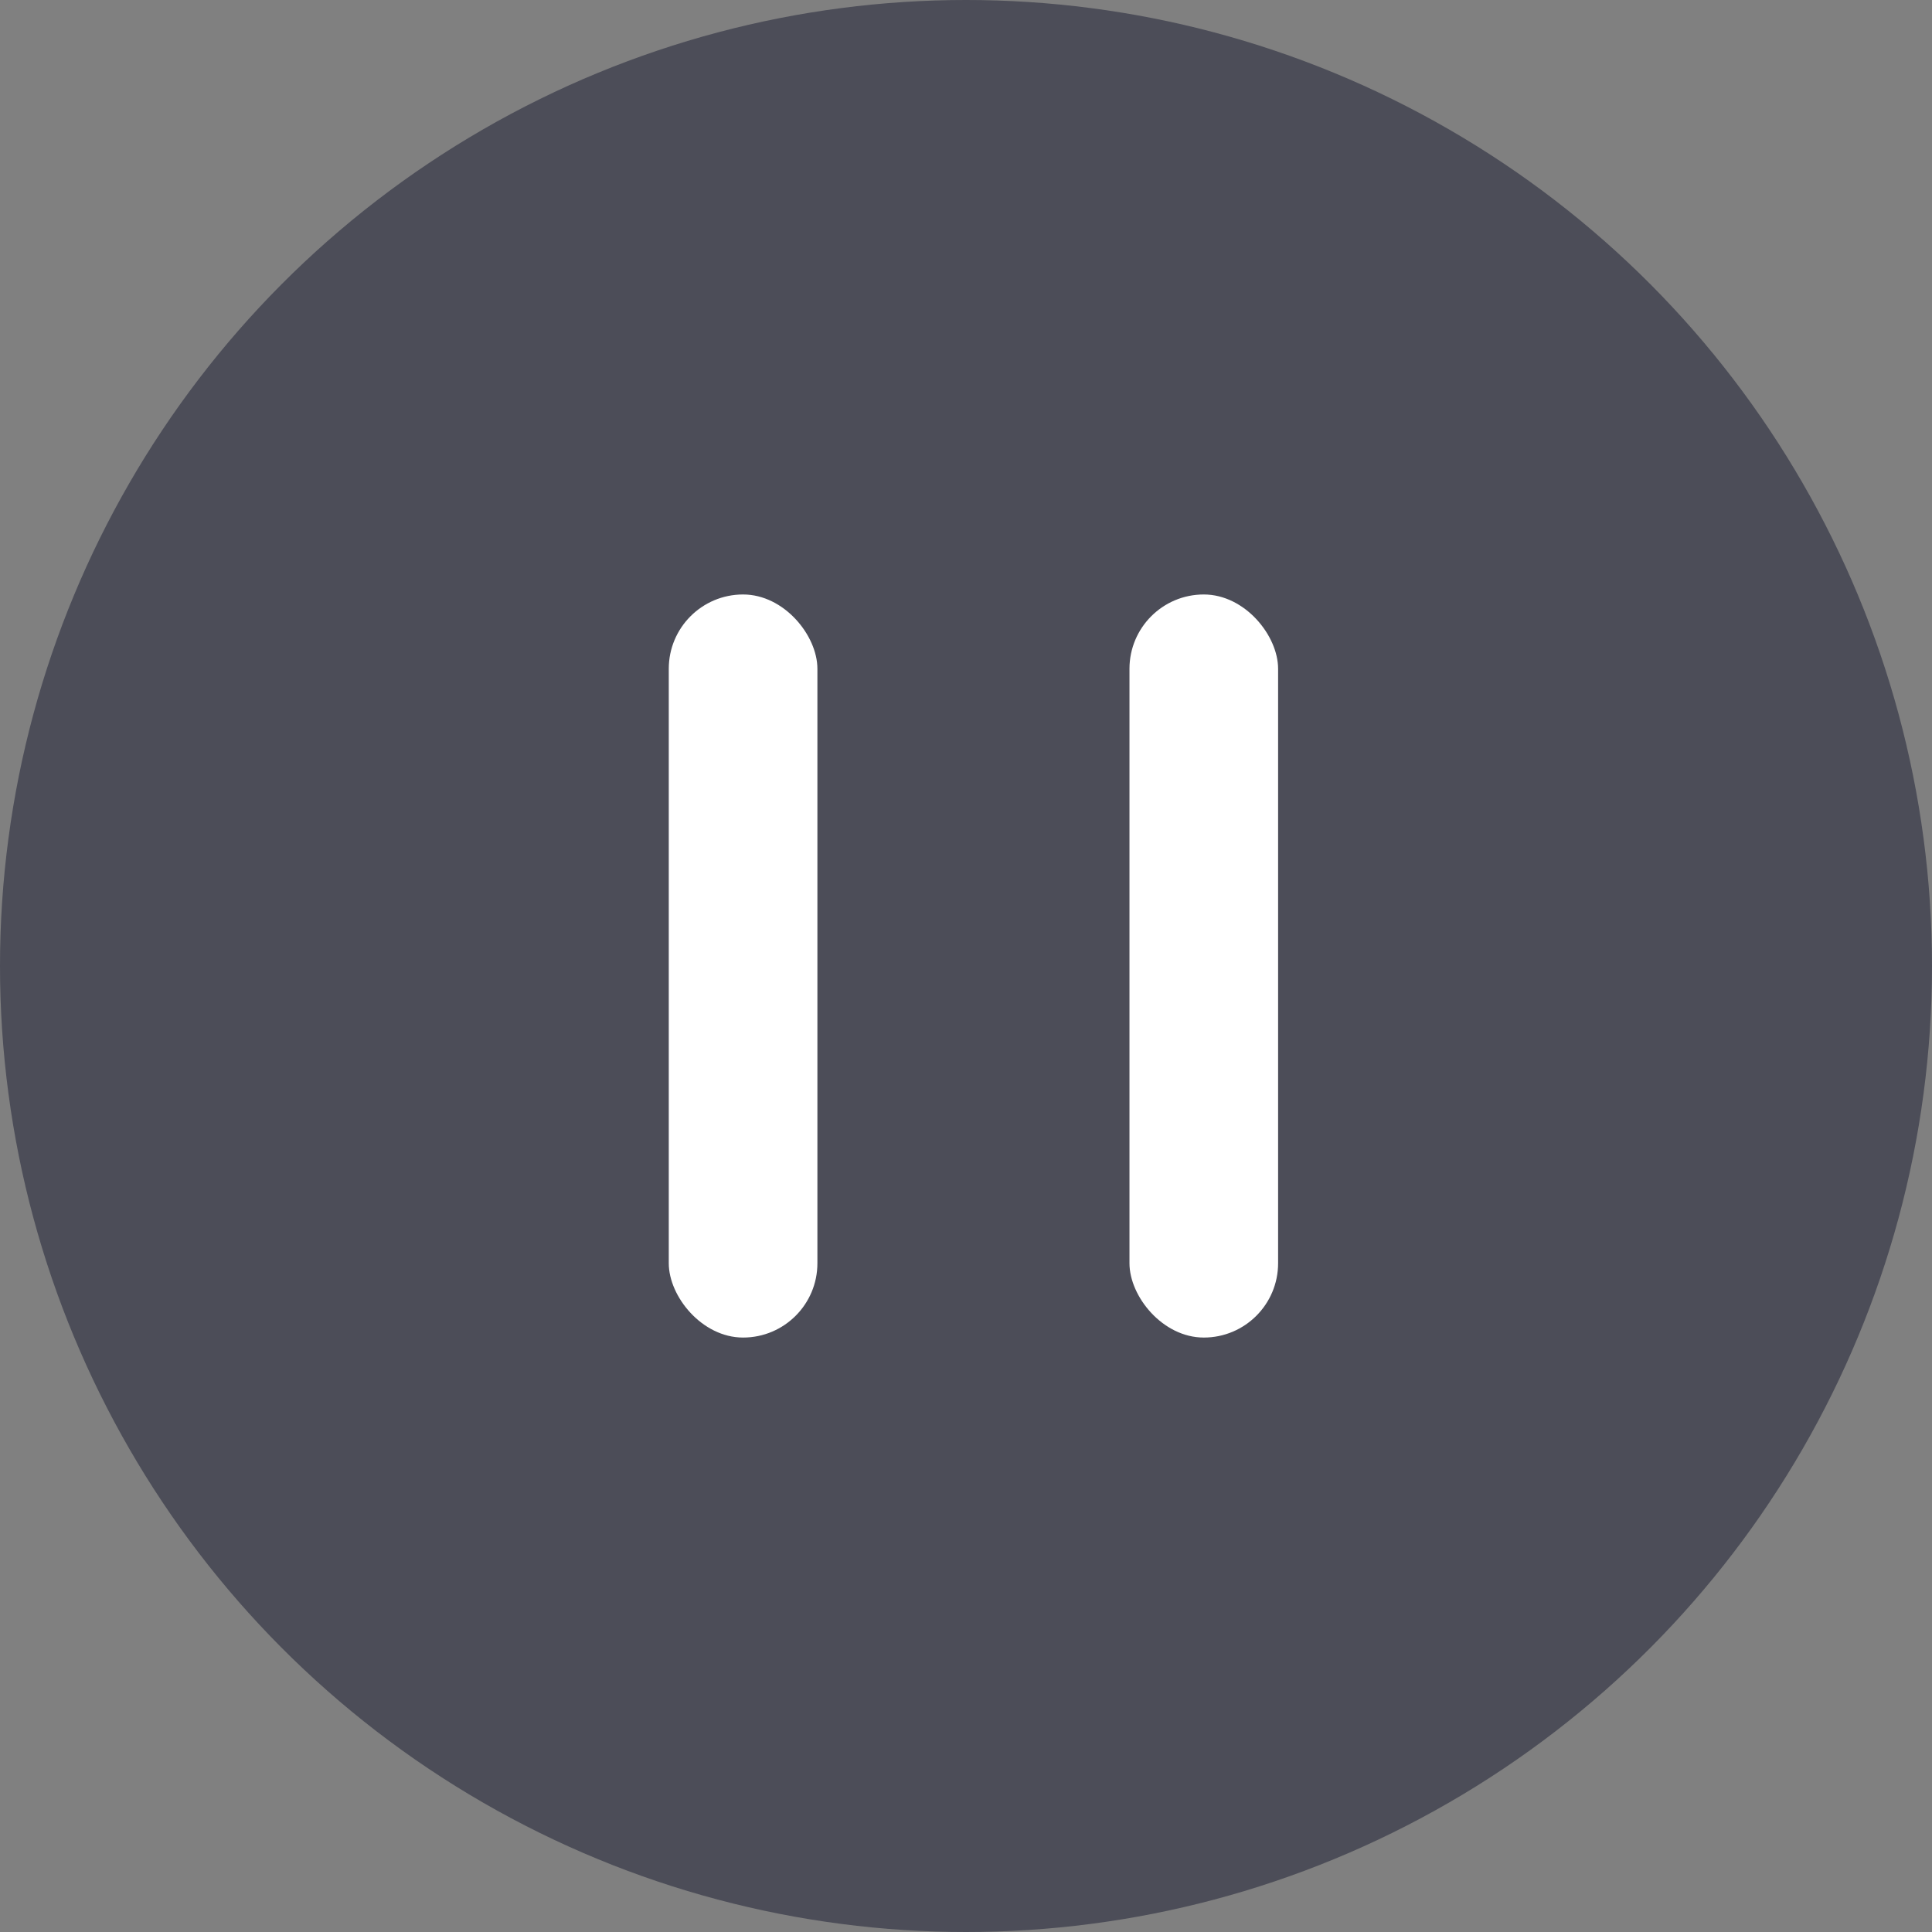
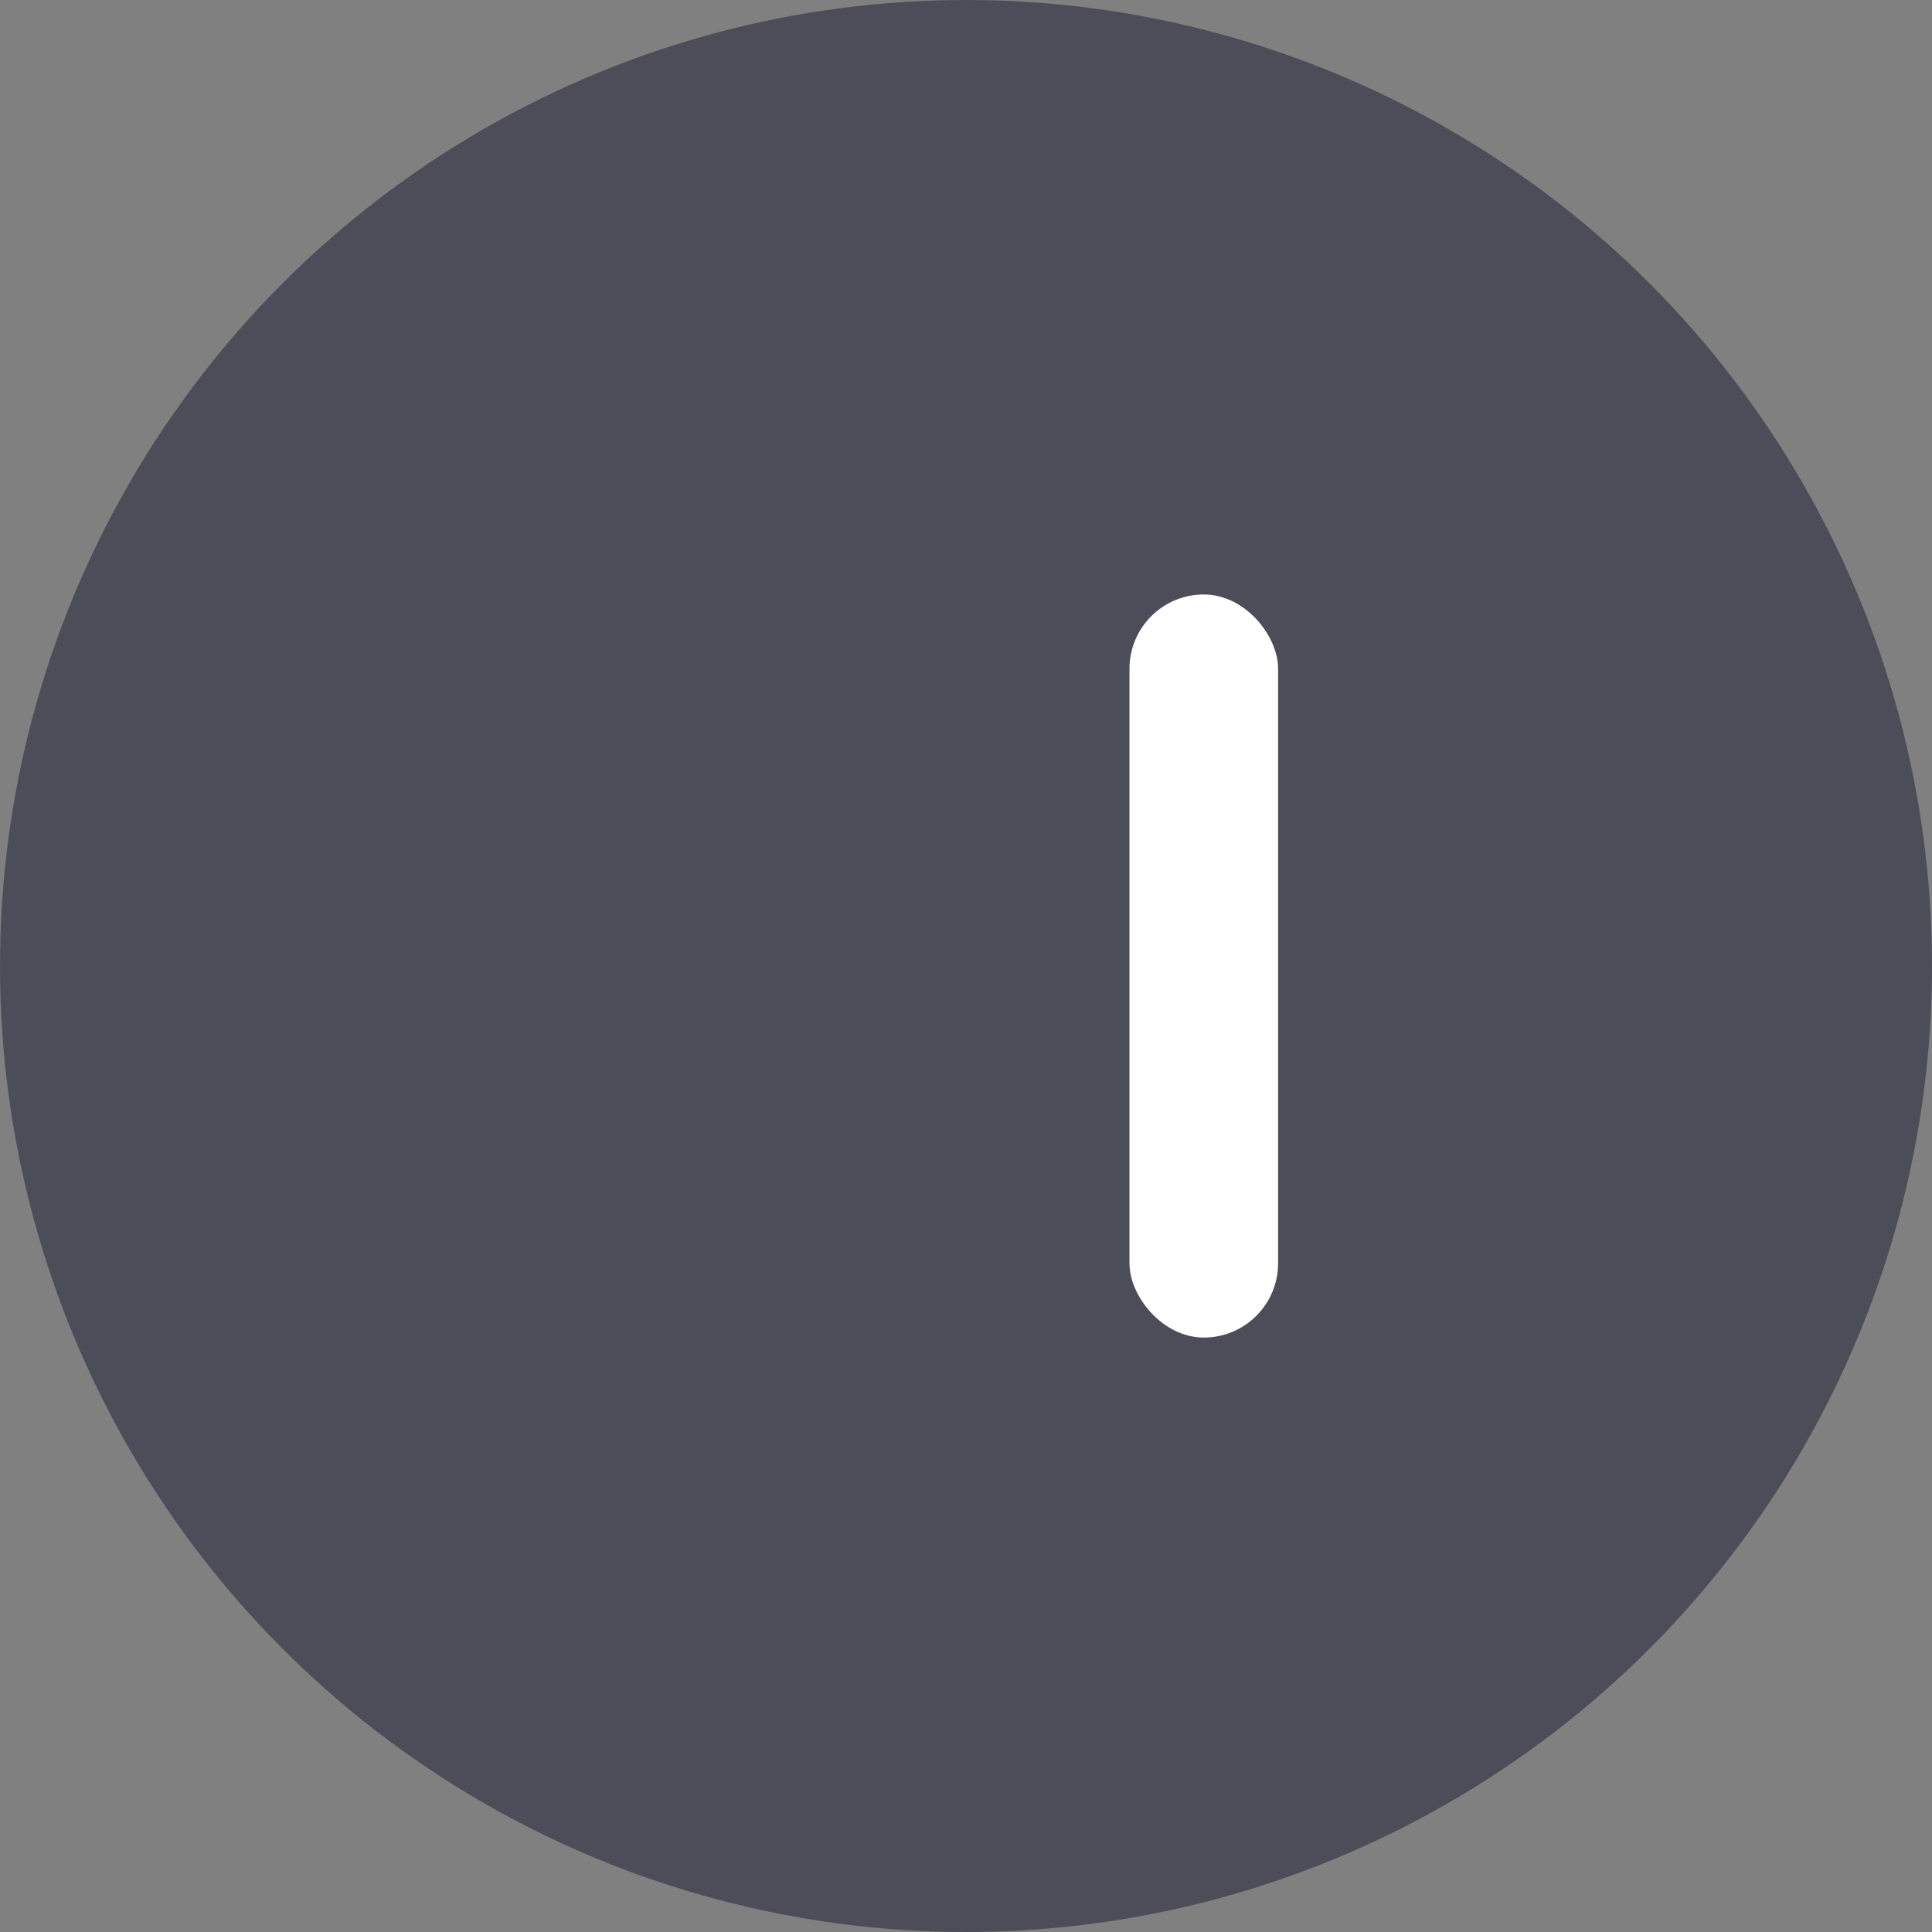
<svg xmlns="http://www.w3.org/2000/svg" width="70" height="70" viewBox="0 0 70 70" fill="none">
  <rect x="0" y="0" width="70" height="70" fill="#808080" stroke="none" />
  <circle cx="35" cy="35" r="35" fill="#191B30" fill-opacity="0.5" />
-   <rect x="24.231" y="21.539" width="5.385" height="26.923" rx="2.692" fill="white" />
  <rect x="40.923" y="21.539" width="5.385" height="26.923" rx="2.692" fill="white" />
</svg>